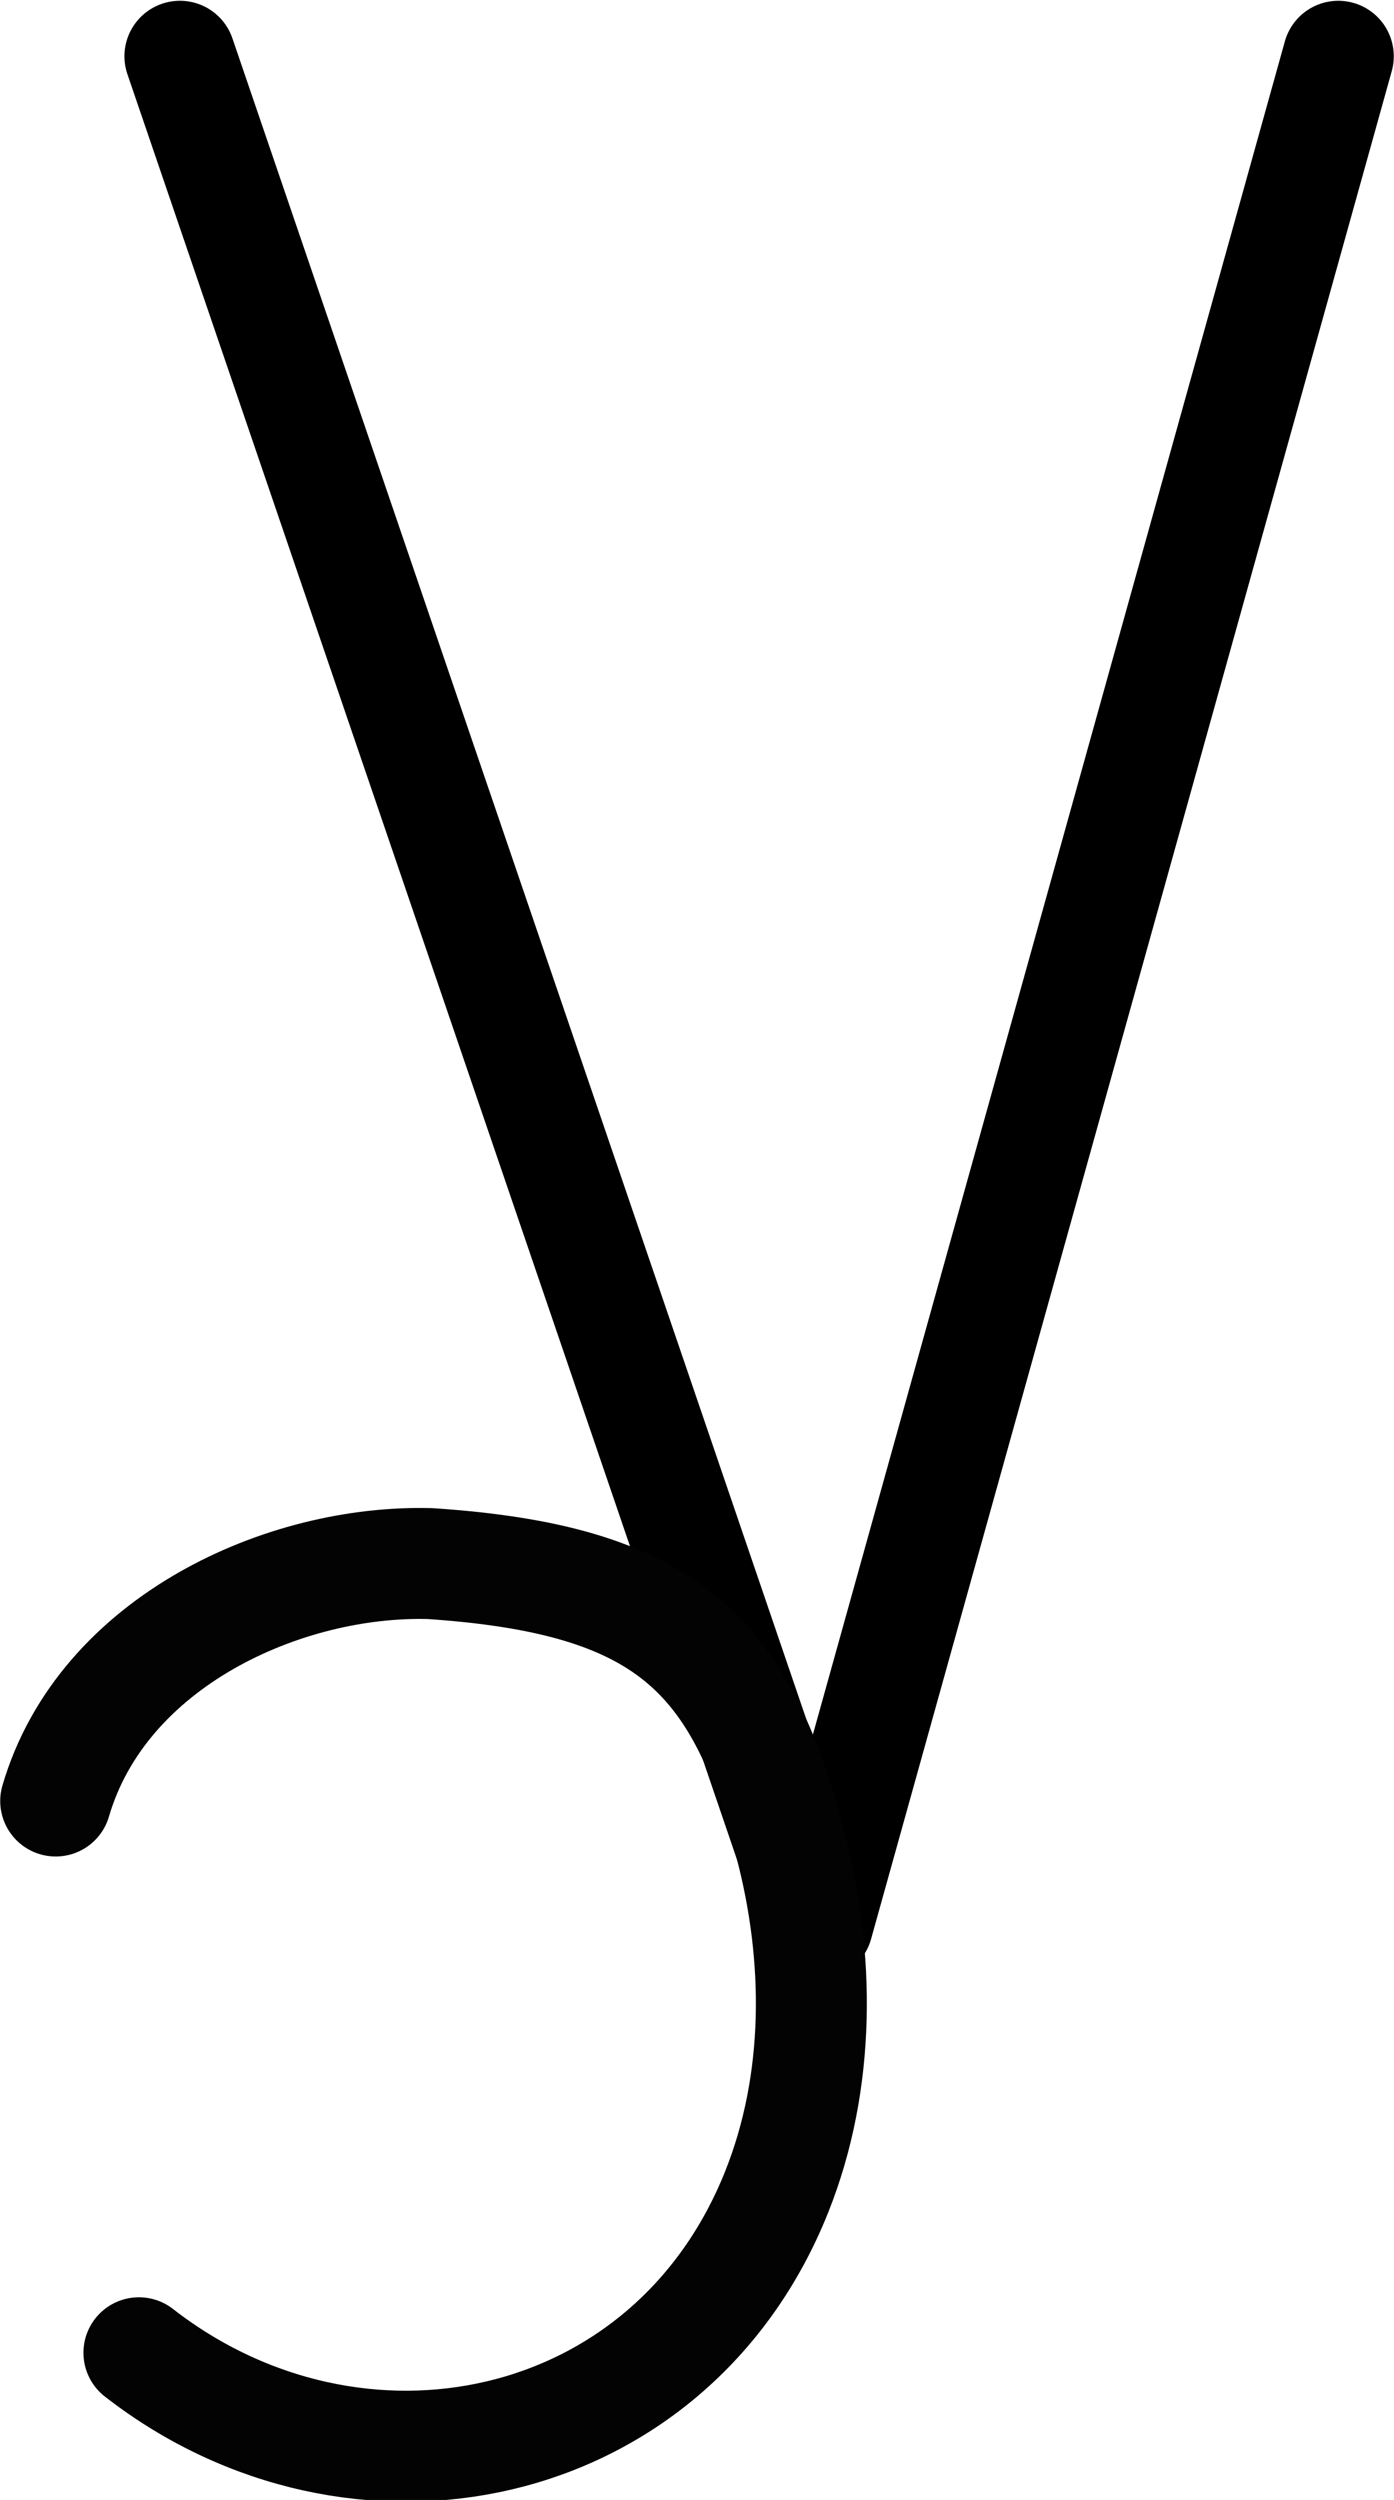
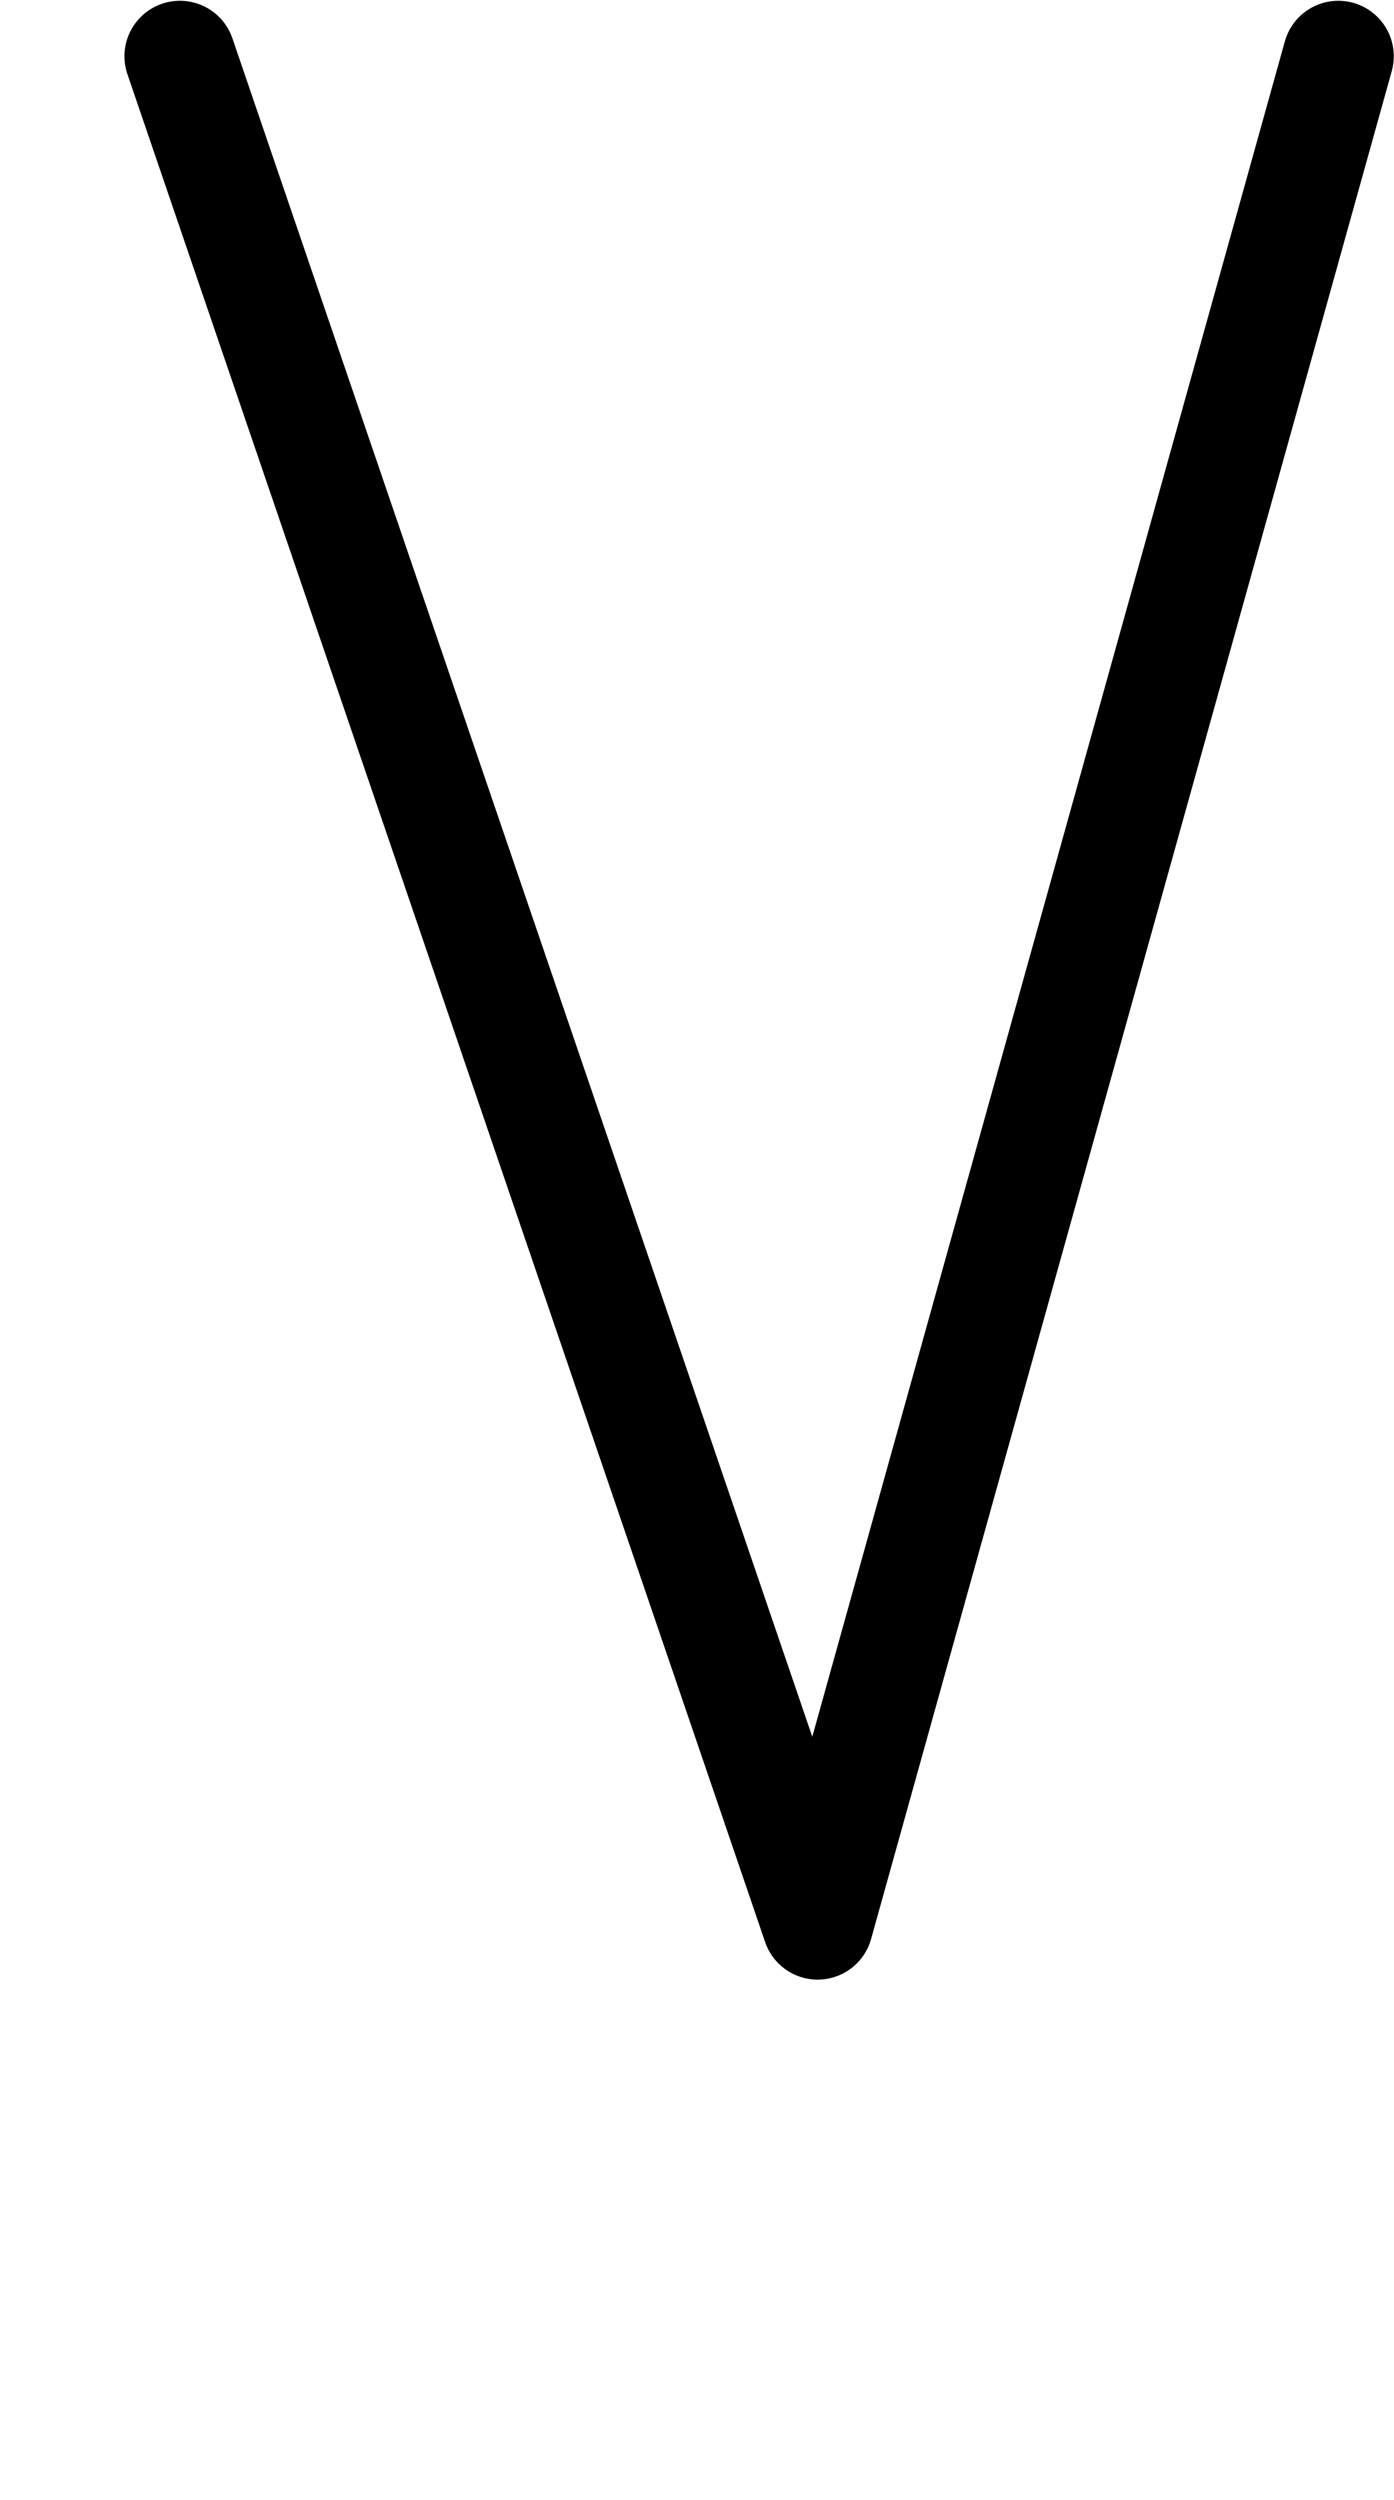
<svg xmlns="http://www.w3.org/2000/svg" viewBox="0 0 25.127 45.057" height="45.057" width="25.127" version="1.1" id="svg7183">
  <defs id="defs7187" />
  <path id="path3373" d="M 3.243,1.014 14.738,34.679 24.123,1.014" style="fill:none;stroke:#000000;stroke-width:2;stroke-linecap:round;stroke-linejoin:round;stroke-miterlimit:4;stroke-dasharray:none" />
-   <path id="path7721" d="m 1.004,32.46 c 0.842,-2.877 4.121,-4.354 6.752,-4.279 4.217,0.283 5.579,1.59 6.485,5.039 0.541,2.05 0.553,4.295 -0.241,6.284 -1.915,4.797 -7.587,5.942 -11.496,2.9" style="fill:none;stroke:#030303;stroke-width:2;stroke-linecap:round;stroke-linejoin:round;stroke-miterlimit:4;stroke-dasharray:none" />
</svg>